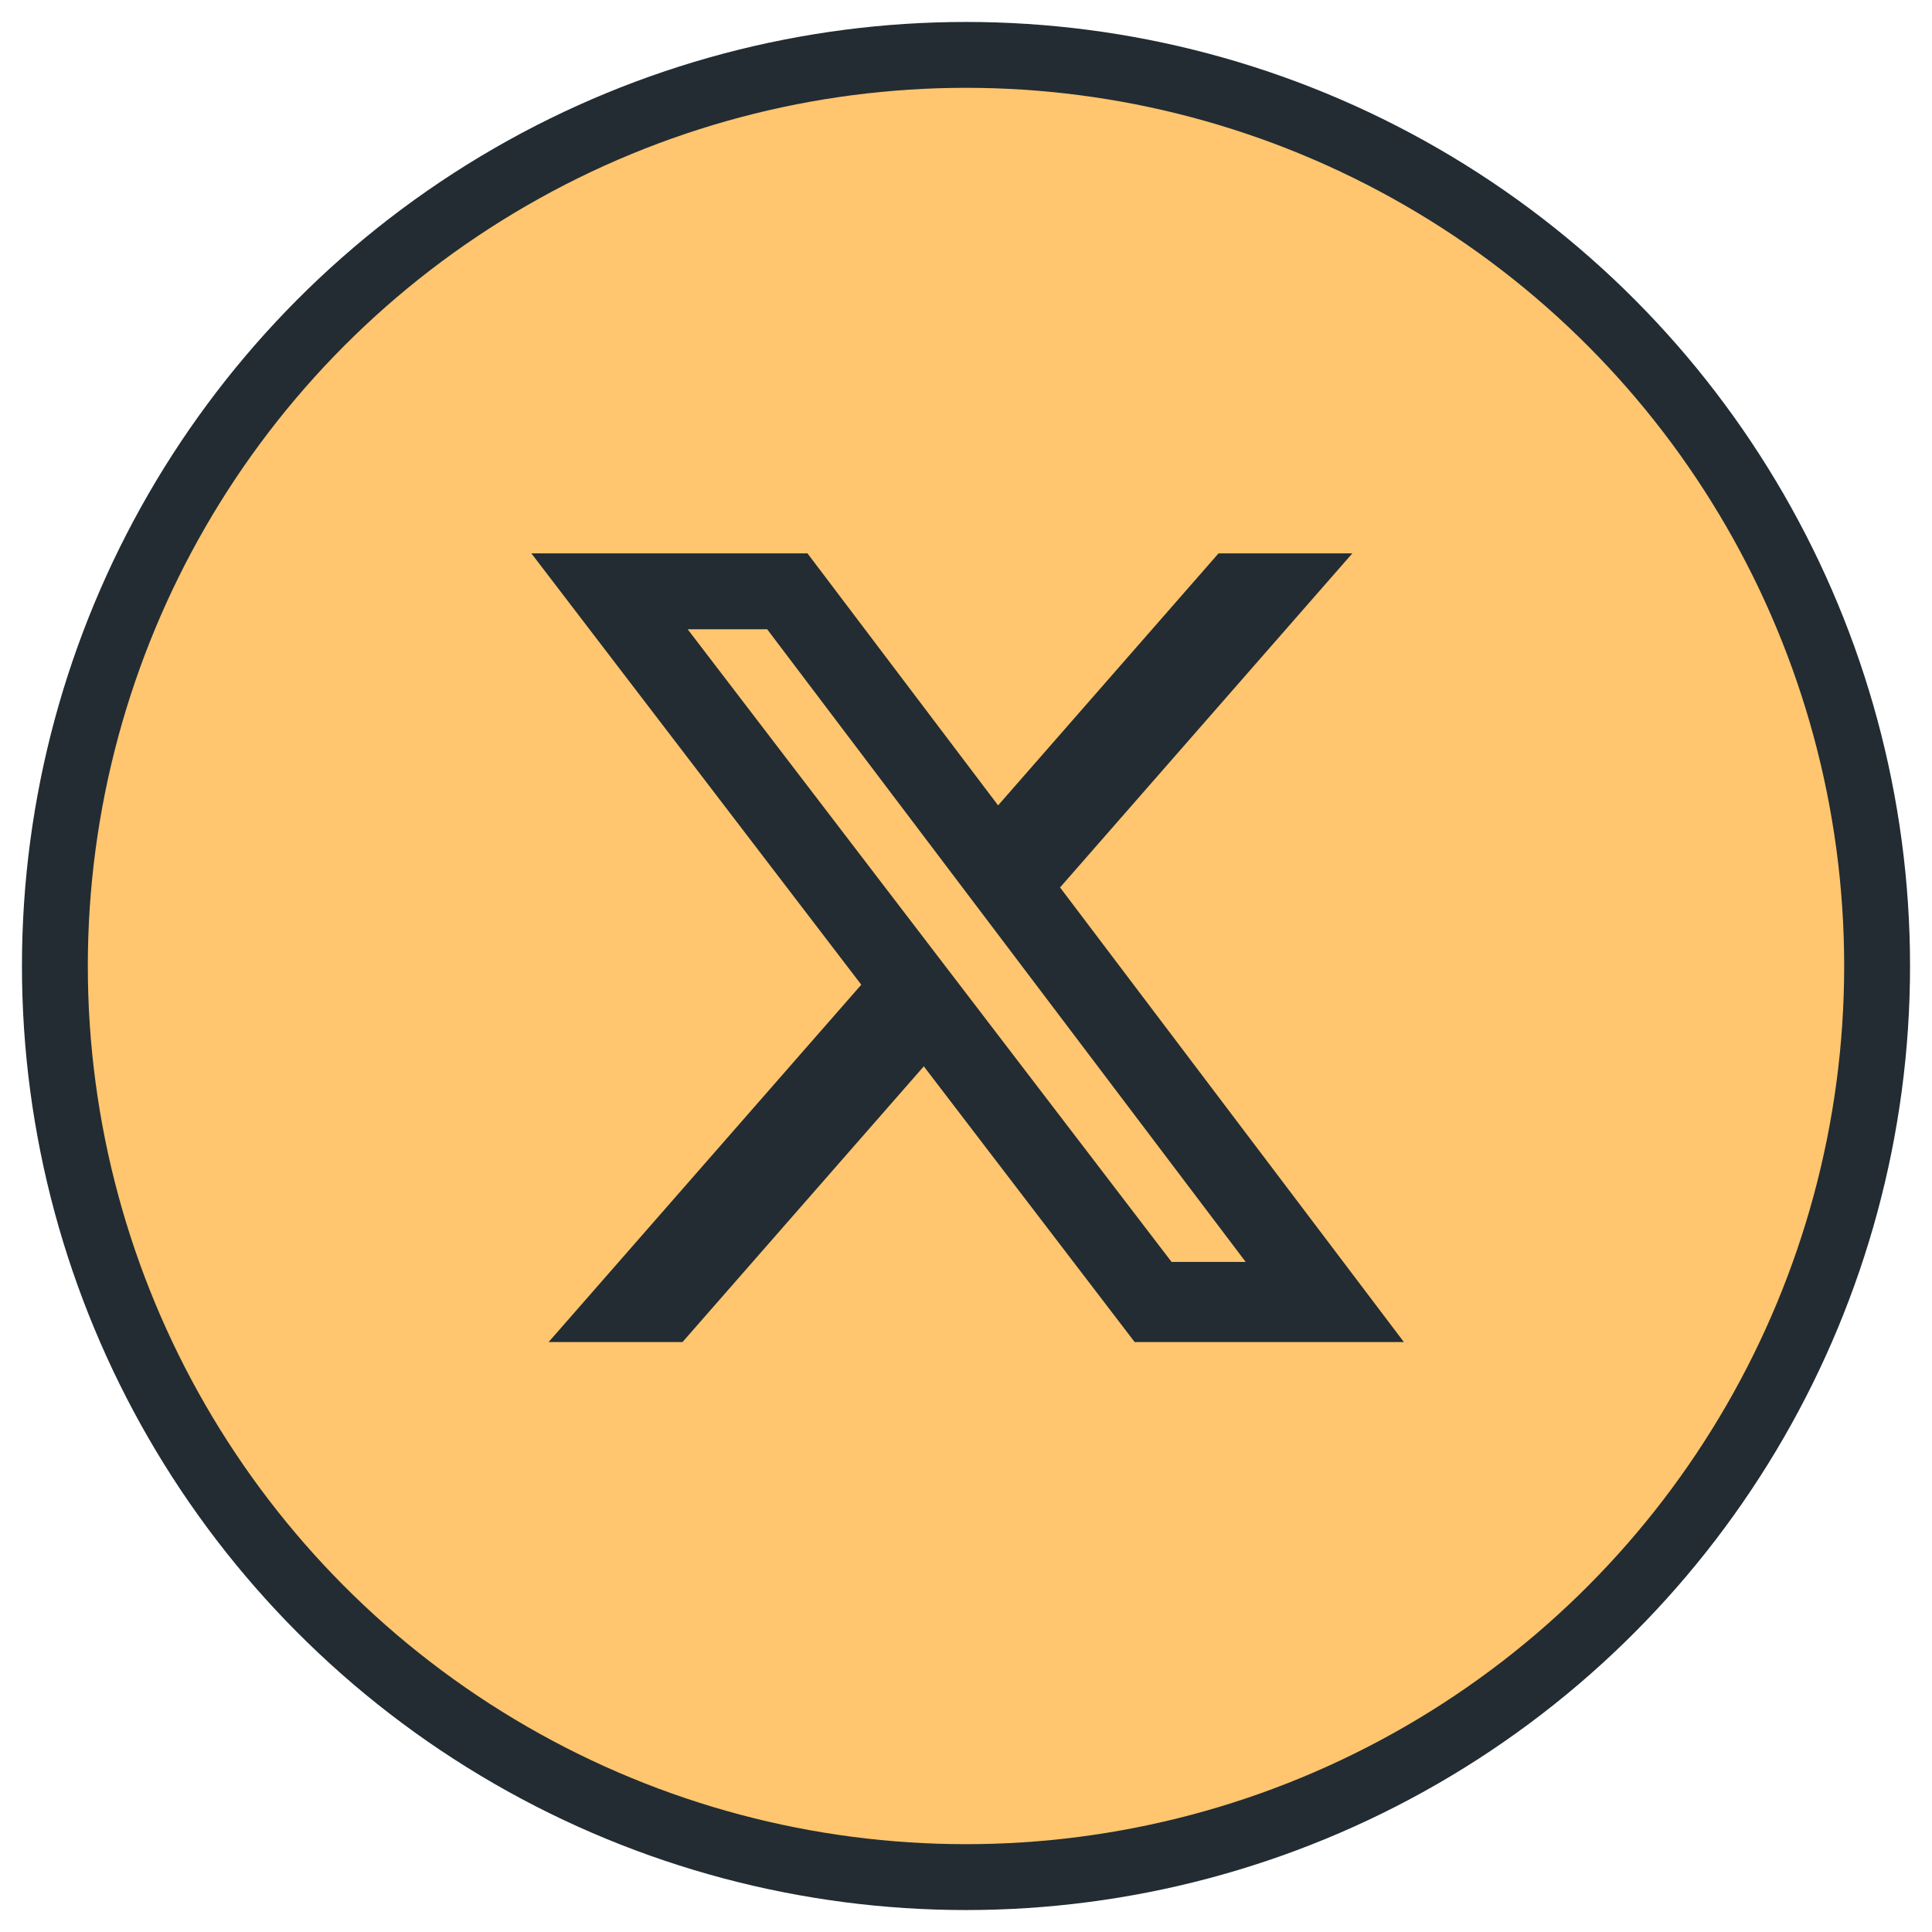
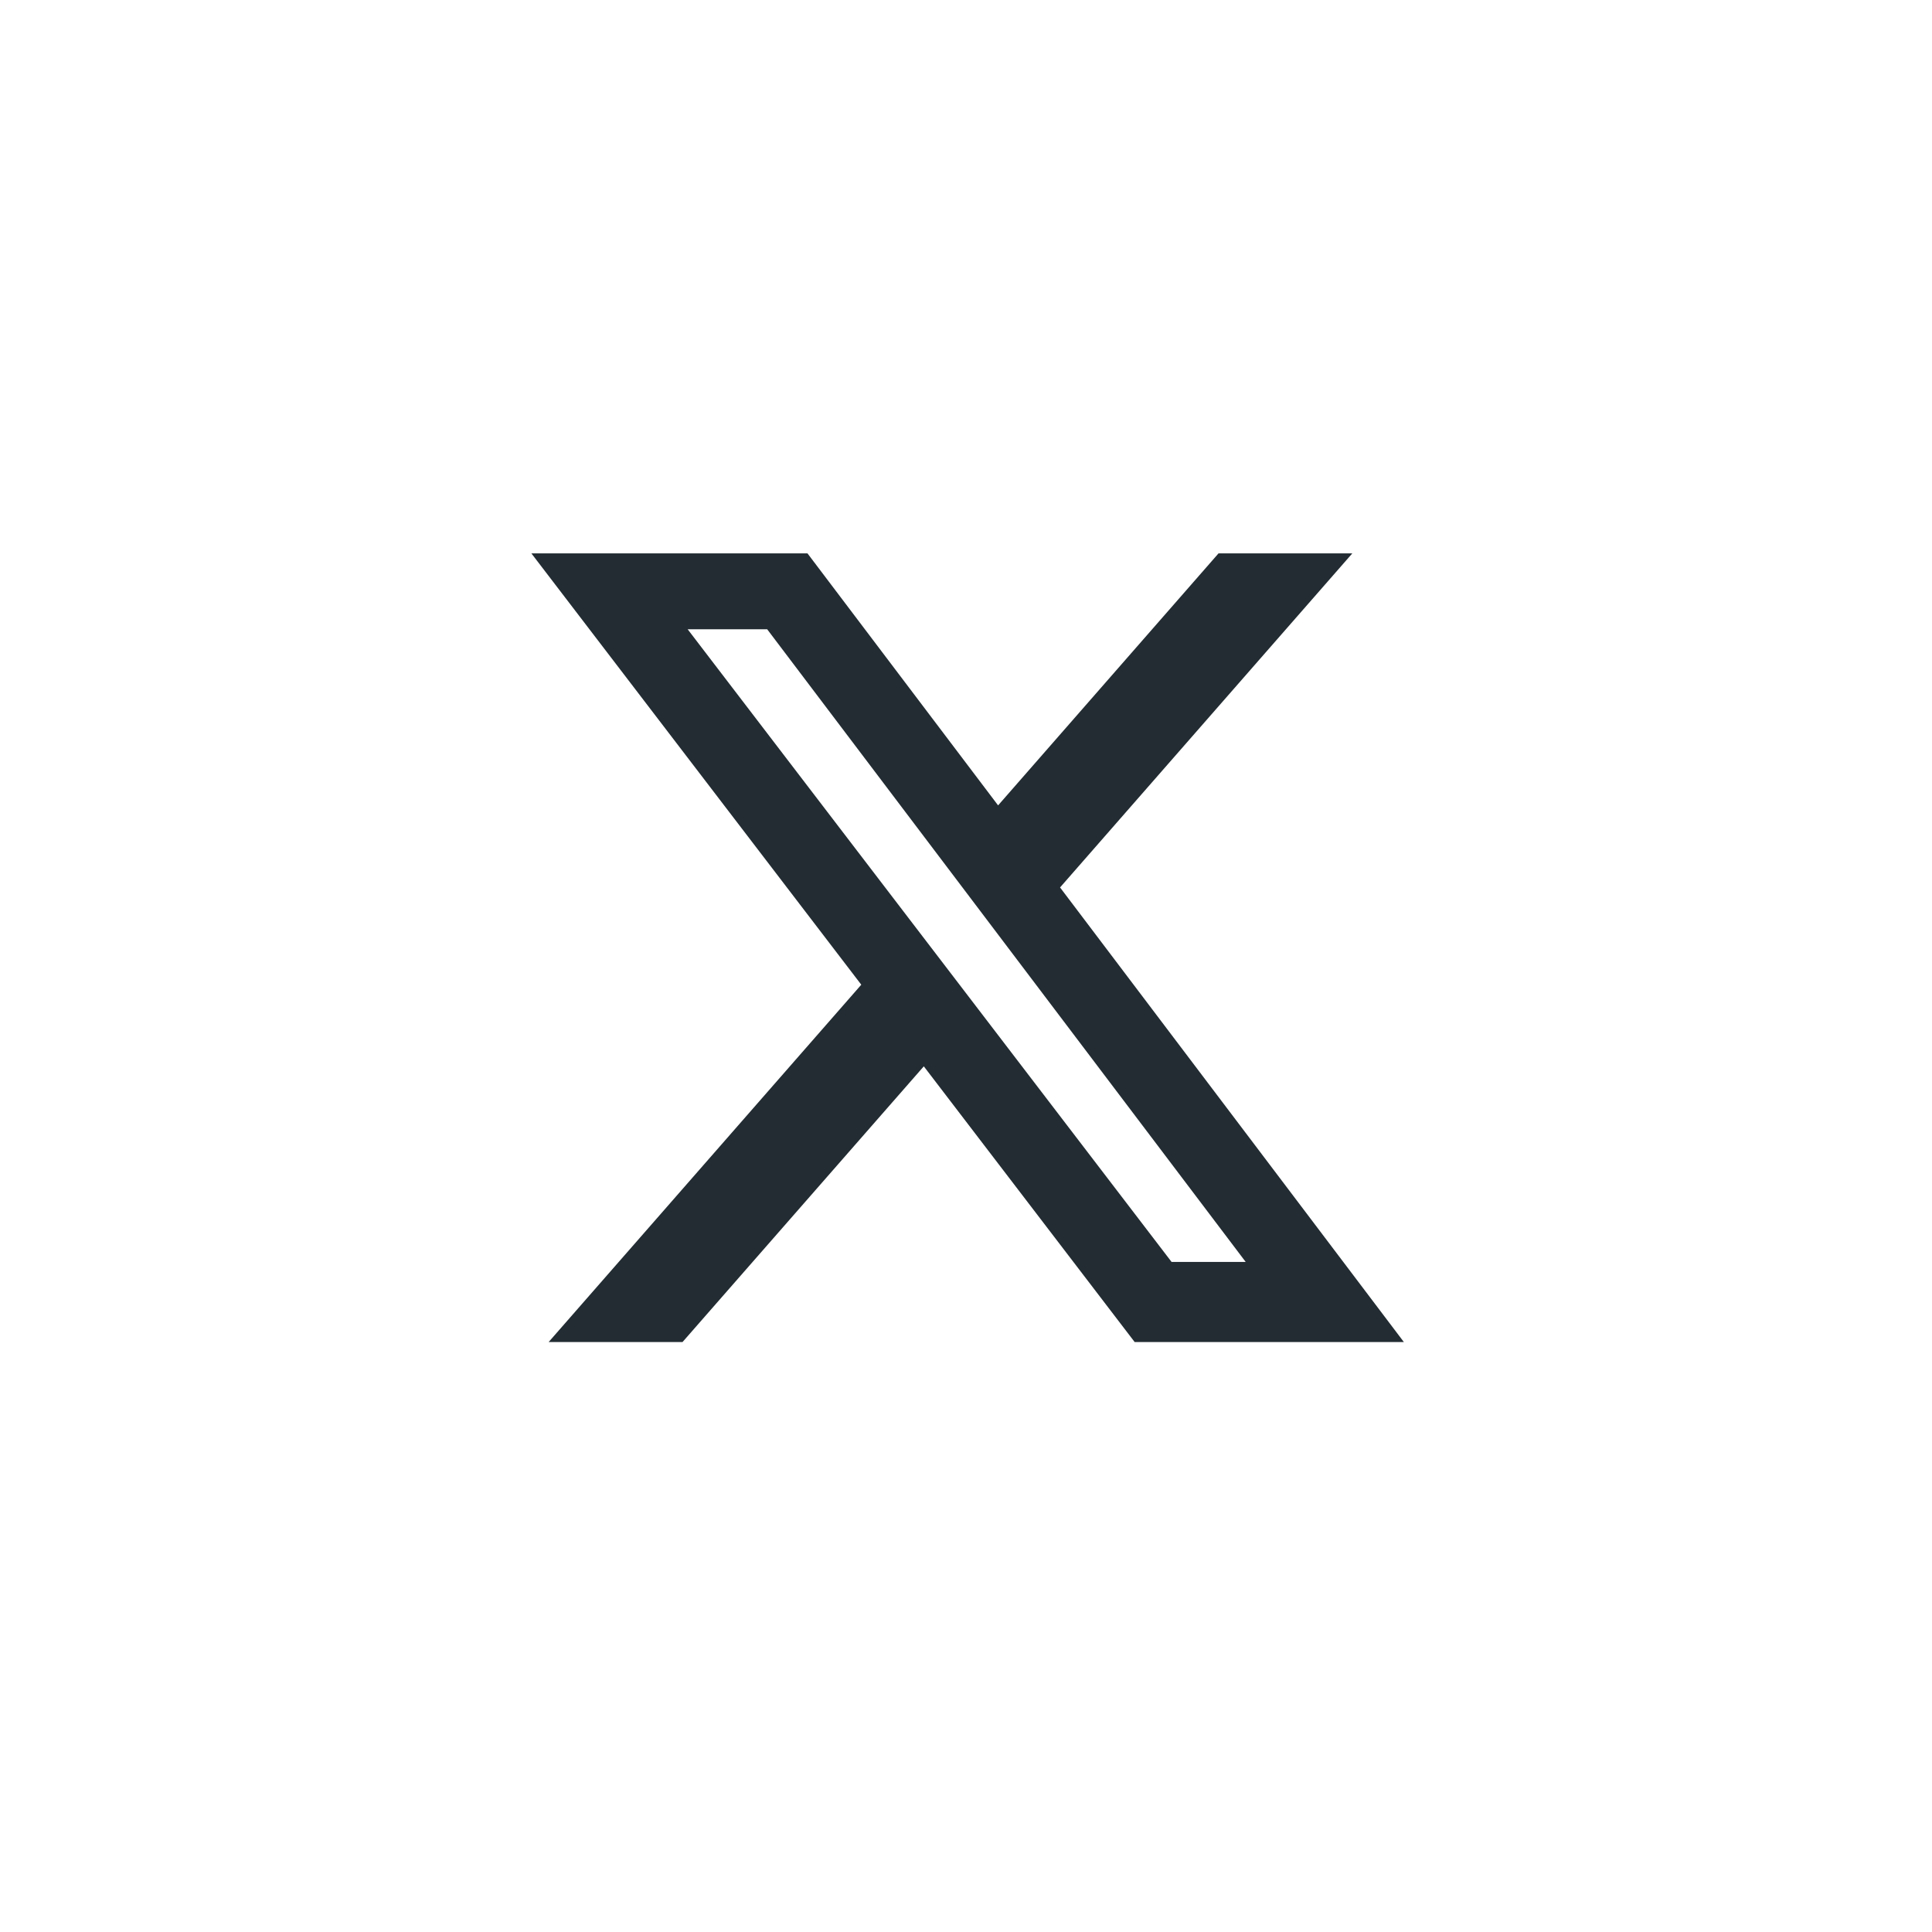
<svg xmlns="http://www.w3.org/2000/svg" width="44" height="44" viewBox="0 0 44 44" fill="none">
  <g clip-path="url(#clip0_7993_3338)">
    <path d="M28.111 20.311C28.139 19.516 27.965 18.727 27.606 18.017C27.362 17.725 27.024 17.529 26.65 17.461C25.105 17.321 23.552 17.263 22 17.289C20.454 17.262 18.907 17.318 17.367 17.456C17.062 17.511 16.781 17.654 16.556 17.867C16.056 18.328 16 19.117 15.945 19.783C15.864 20.982 15.864 22.185 15.945 23.383C15.961 23.759 16.017 24.131 16.111 24.494C16.178 24.775 16.314 25.035 16.506 25.25C16.732 25.474 17.02 25.625 17.334 25.683C18.531 25.831 19.738 25.892 20.945 25.867C22.889 25.894 24.595 25.867 26.611 25.711C26.932 25.656 27.229 25.505 27.461 25.278C27.617 25.122 27.733 24.932 27.8 24.722C27.999 24.113 28.097 23.474 28.089 22.833C28.111 22.522 28.111 20.644 28.111 20.311ZM20.745 23.167V19.728L24.034 21.456C23.111 21.967 21.895 22.544 20.745 23.167Z" fill="#222C32" />
  </g>
-   <circle cx="22" cy="22" r="20.75" fill="#FFC56F" stroke="#222C32" stroke-width="1.5" />
  <path d="M27.751 12.603H30.798L24.142 20.211L31.972 30.564H25.841L21.039 24.285L15.544 30.564H12.495L19.615 22.426L12.102 12.603H18.39L22.731 18.342L27.751 12.603ZM26.682 28.74H28.37L17.472 14.331H15.661L26.682 28.74Z" fill="#222C32" />
  <defs>
    <clipPath id="clip0_7993_3338">
-       <rect width="13.333" height="13.333" fill="white" transform="translate(15.334 14.917)" />
-     </clipPath>
+       </clipPath>
  </defs>
</svg>